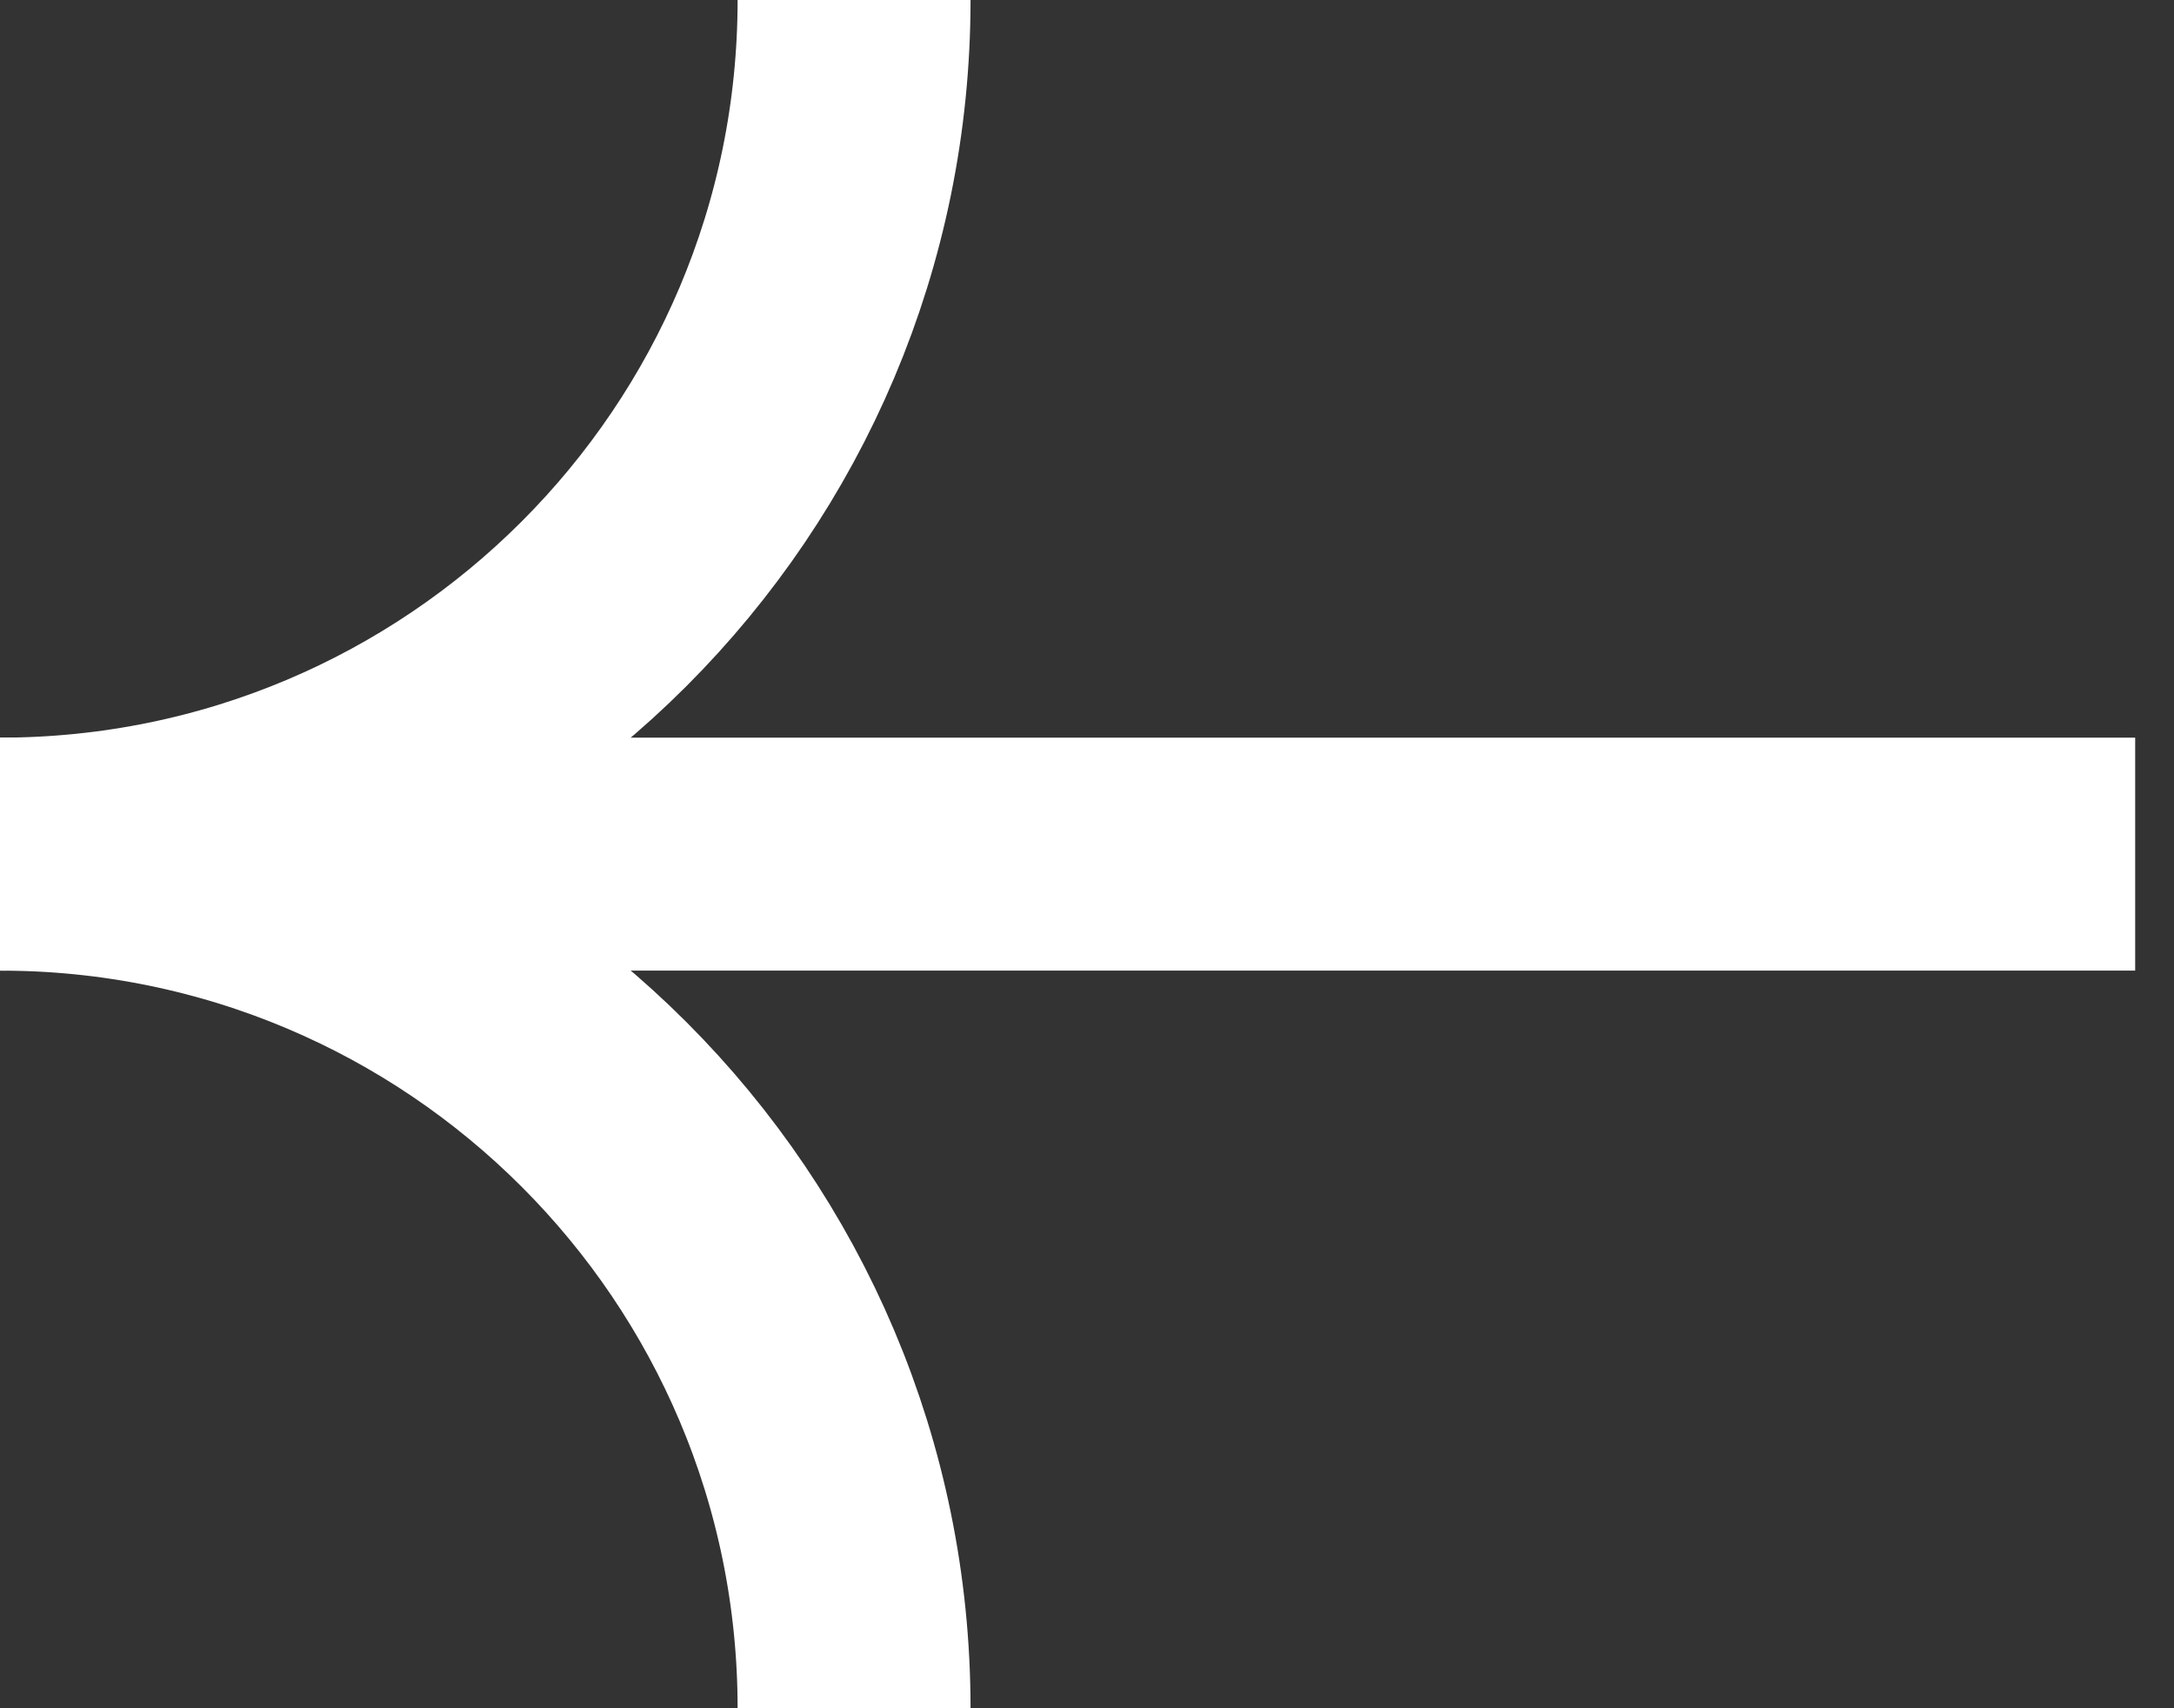
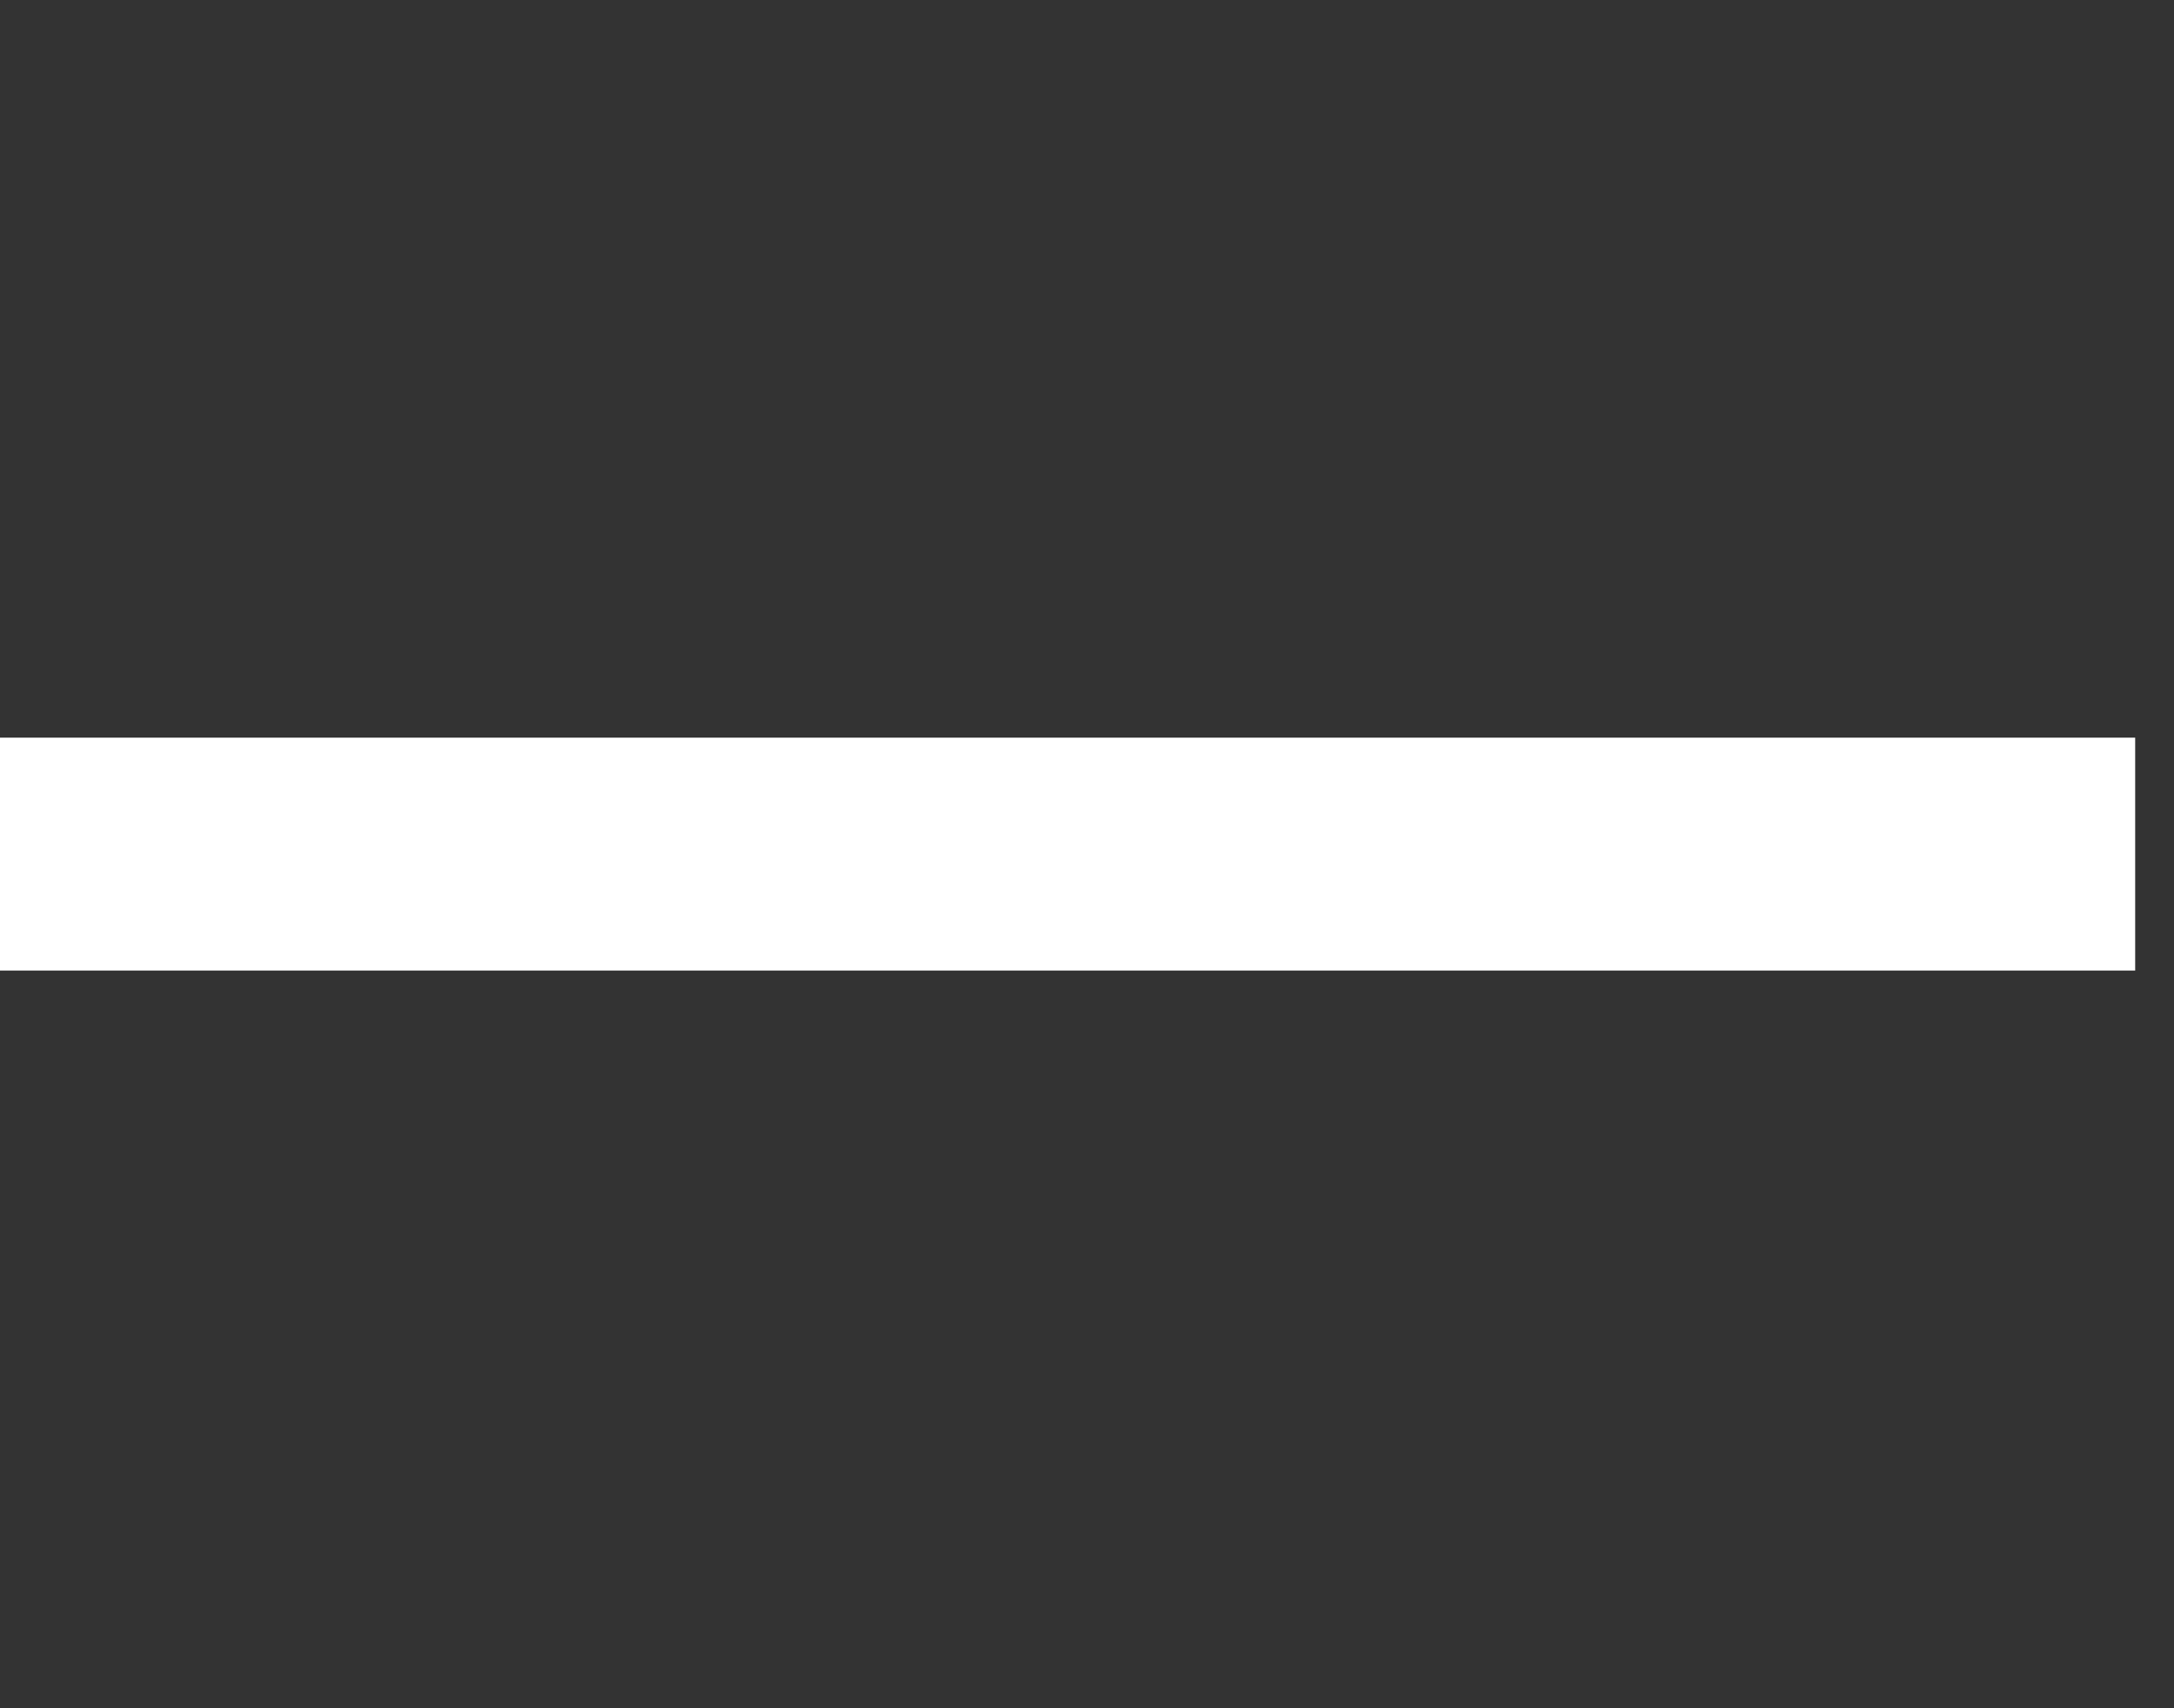
<svg xmlns="http://www.w3.org/2000/svg" width="28" height="22" viewBox="0 0 28 22" fill="none">
  <rect x="0" y="0" width="28" height="22" fill="#333333" stroke="none" />
-   <path d="M11 7.23232e-07C11 6.075 6.075 11 0 11" stroke="white" stroke-width="3" />
-   <path d="M11 22C11 15.925 6.075 11 0 11" stroke="white" stroke-width="3" />
  <path d="M-2.65241e-06 11L27.5 11" stroke="white" stroke-width="3" />
</svg>